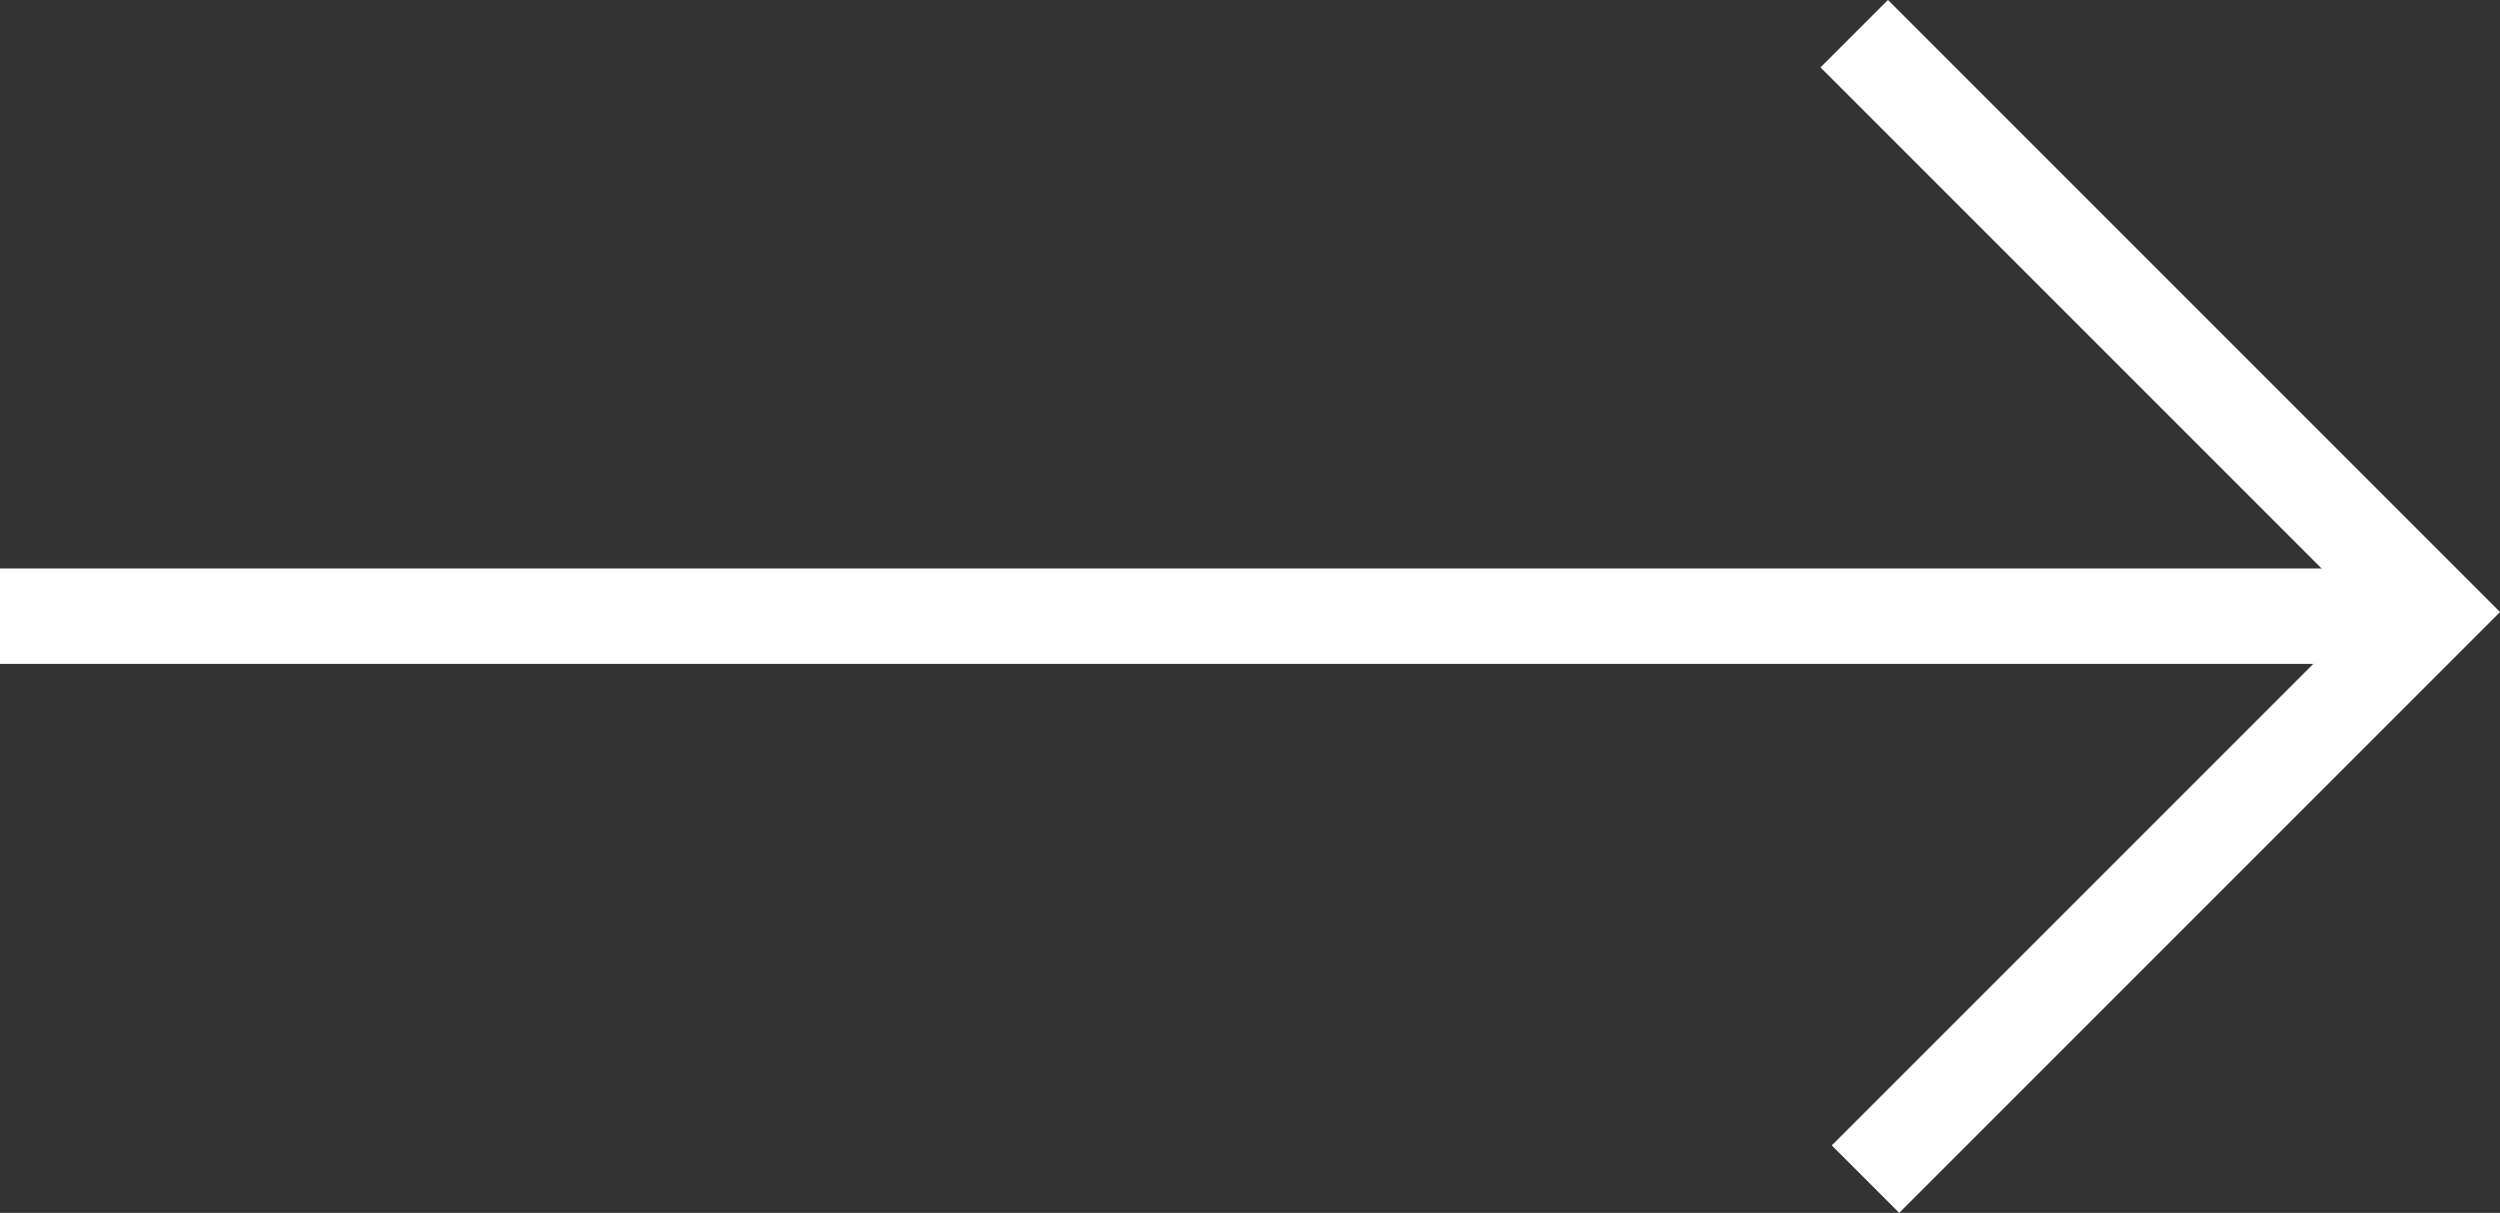
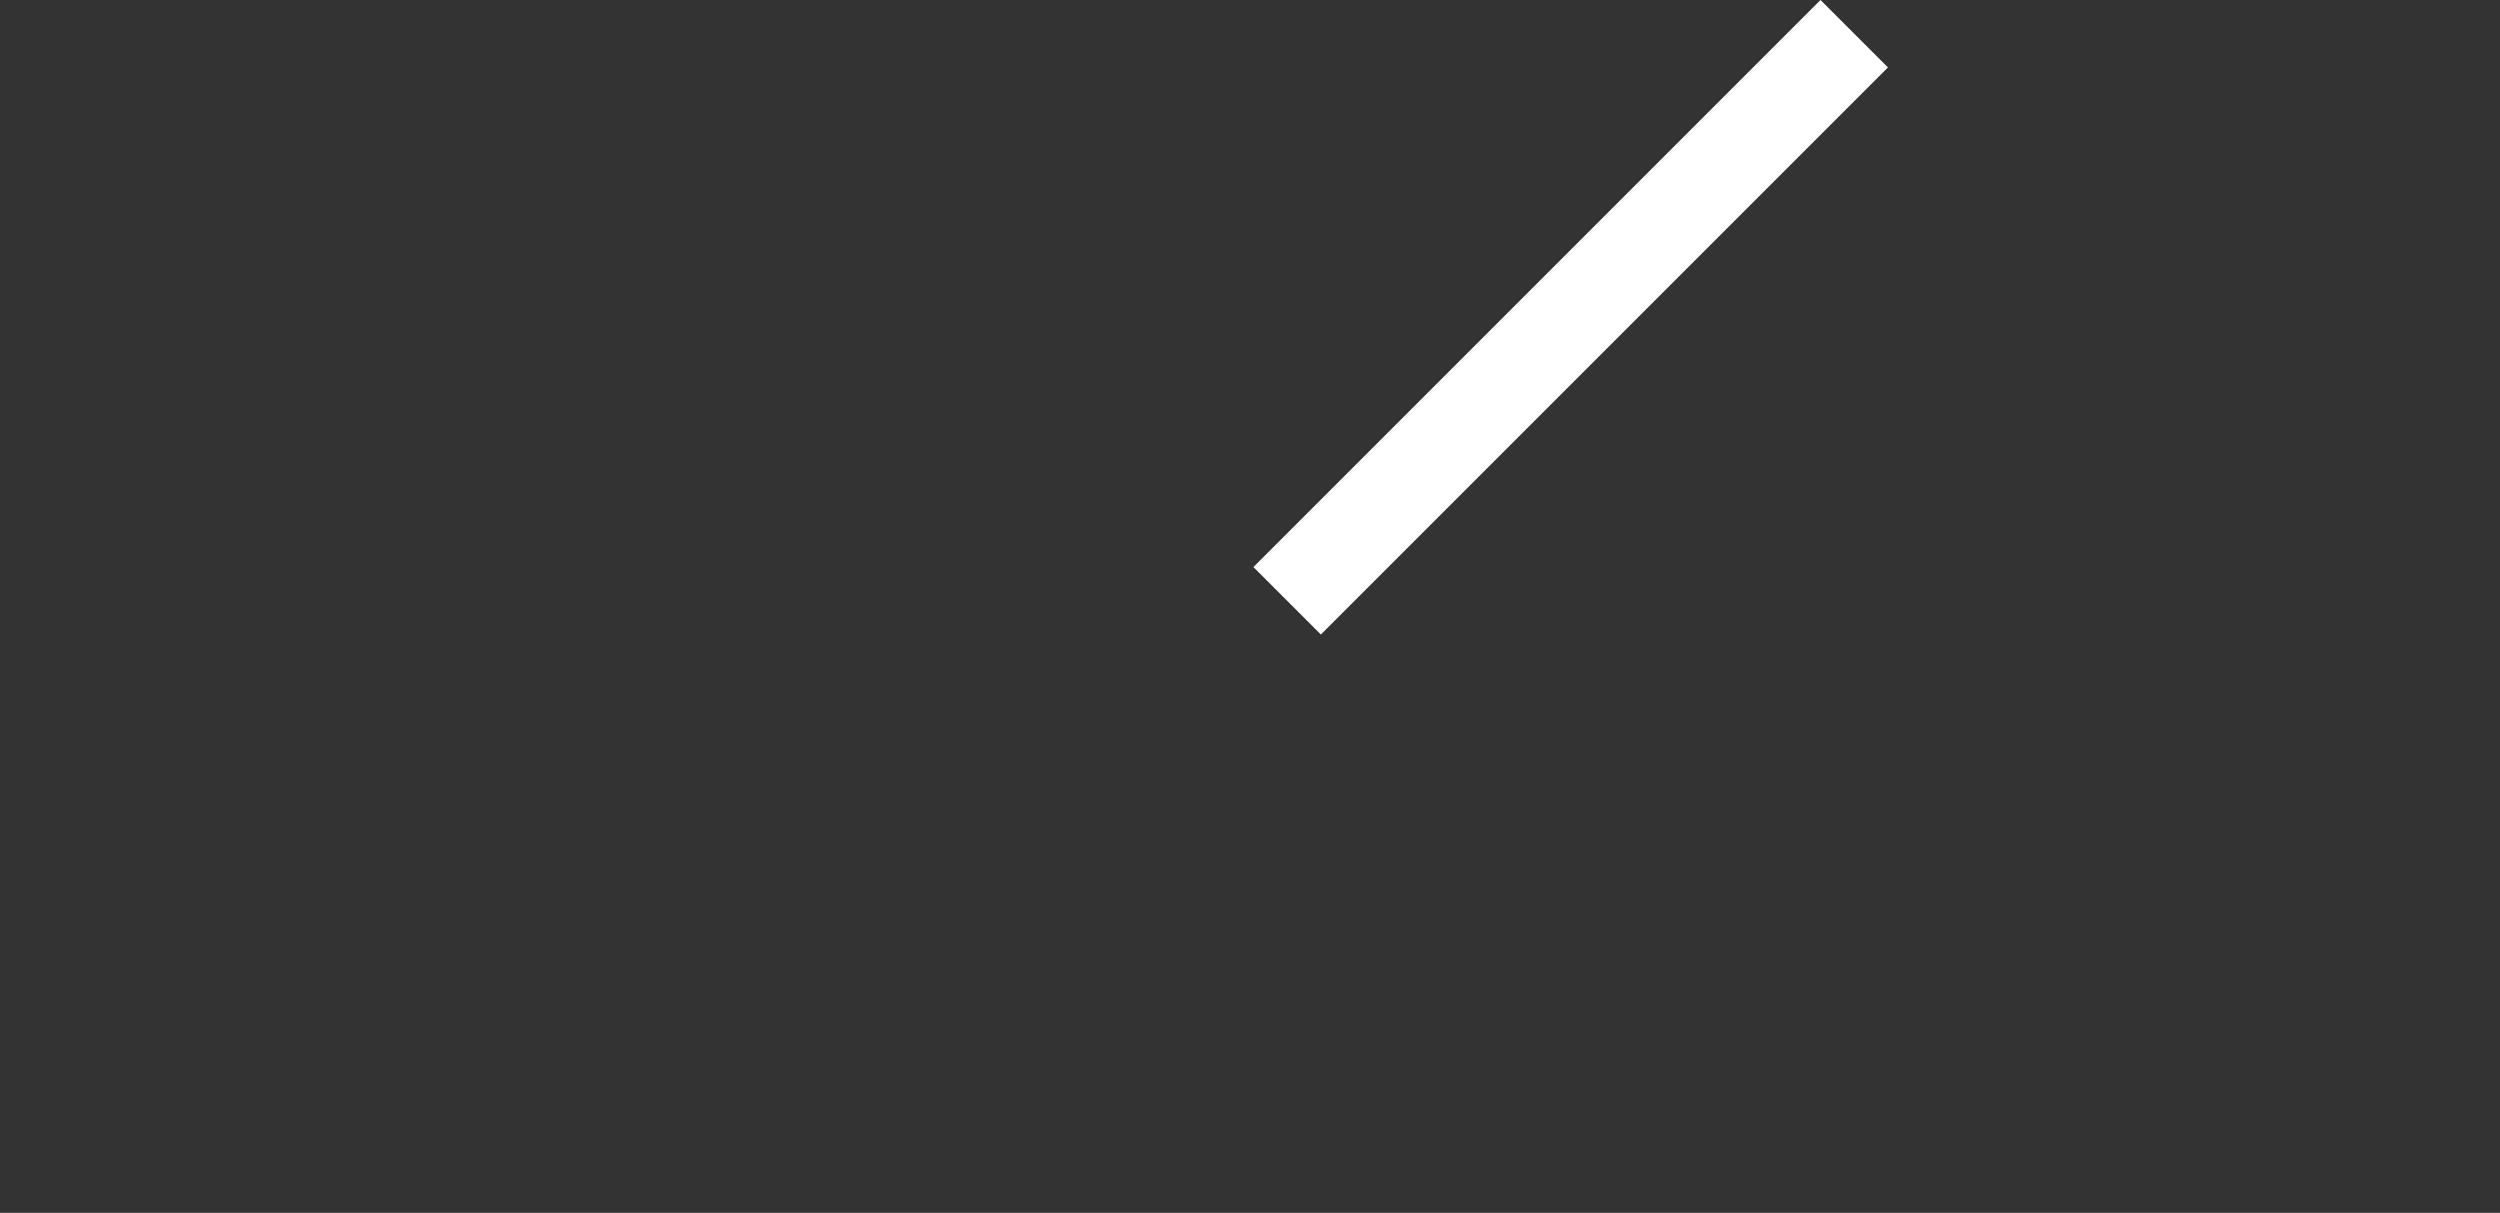
<svg xmlns="http://www.w3.org/2000/svg" width="52.418" height="25.43" viewBox="0 0 52.418 25.43">
  <rect x="0" y="0" width="52.418" height="25.43" fill="#333333" stroke="none" />
  <g id="Groupe_2817" data-name="Groupe 2817" transform="translate(0 0.707)">
-     <line id="Ligne_43" data-name="Ligne 43" x1="51" transform="translate(0 12.213)" fill="none" stroke="#fff" stroke-width="2" />
-     <path id="Tracé_3341" data-name="Tracé 3341" d="M17.149,16.815H0V0" transform="translate(39.114 24.016) rotate(-135)" fill="none" stroke="#fff" stroke-width="2" />
+     <path id="Tracé_3341" data-name="Tracé 3341" d="M17.149,16.815V0" transform="translate(39.114 24.016) rotate(-135)" fill="none" stroke="#fff" stroke-width="2" />
  </g>
</svg>